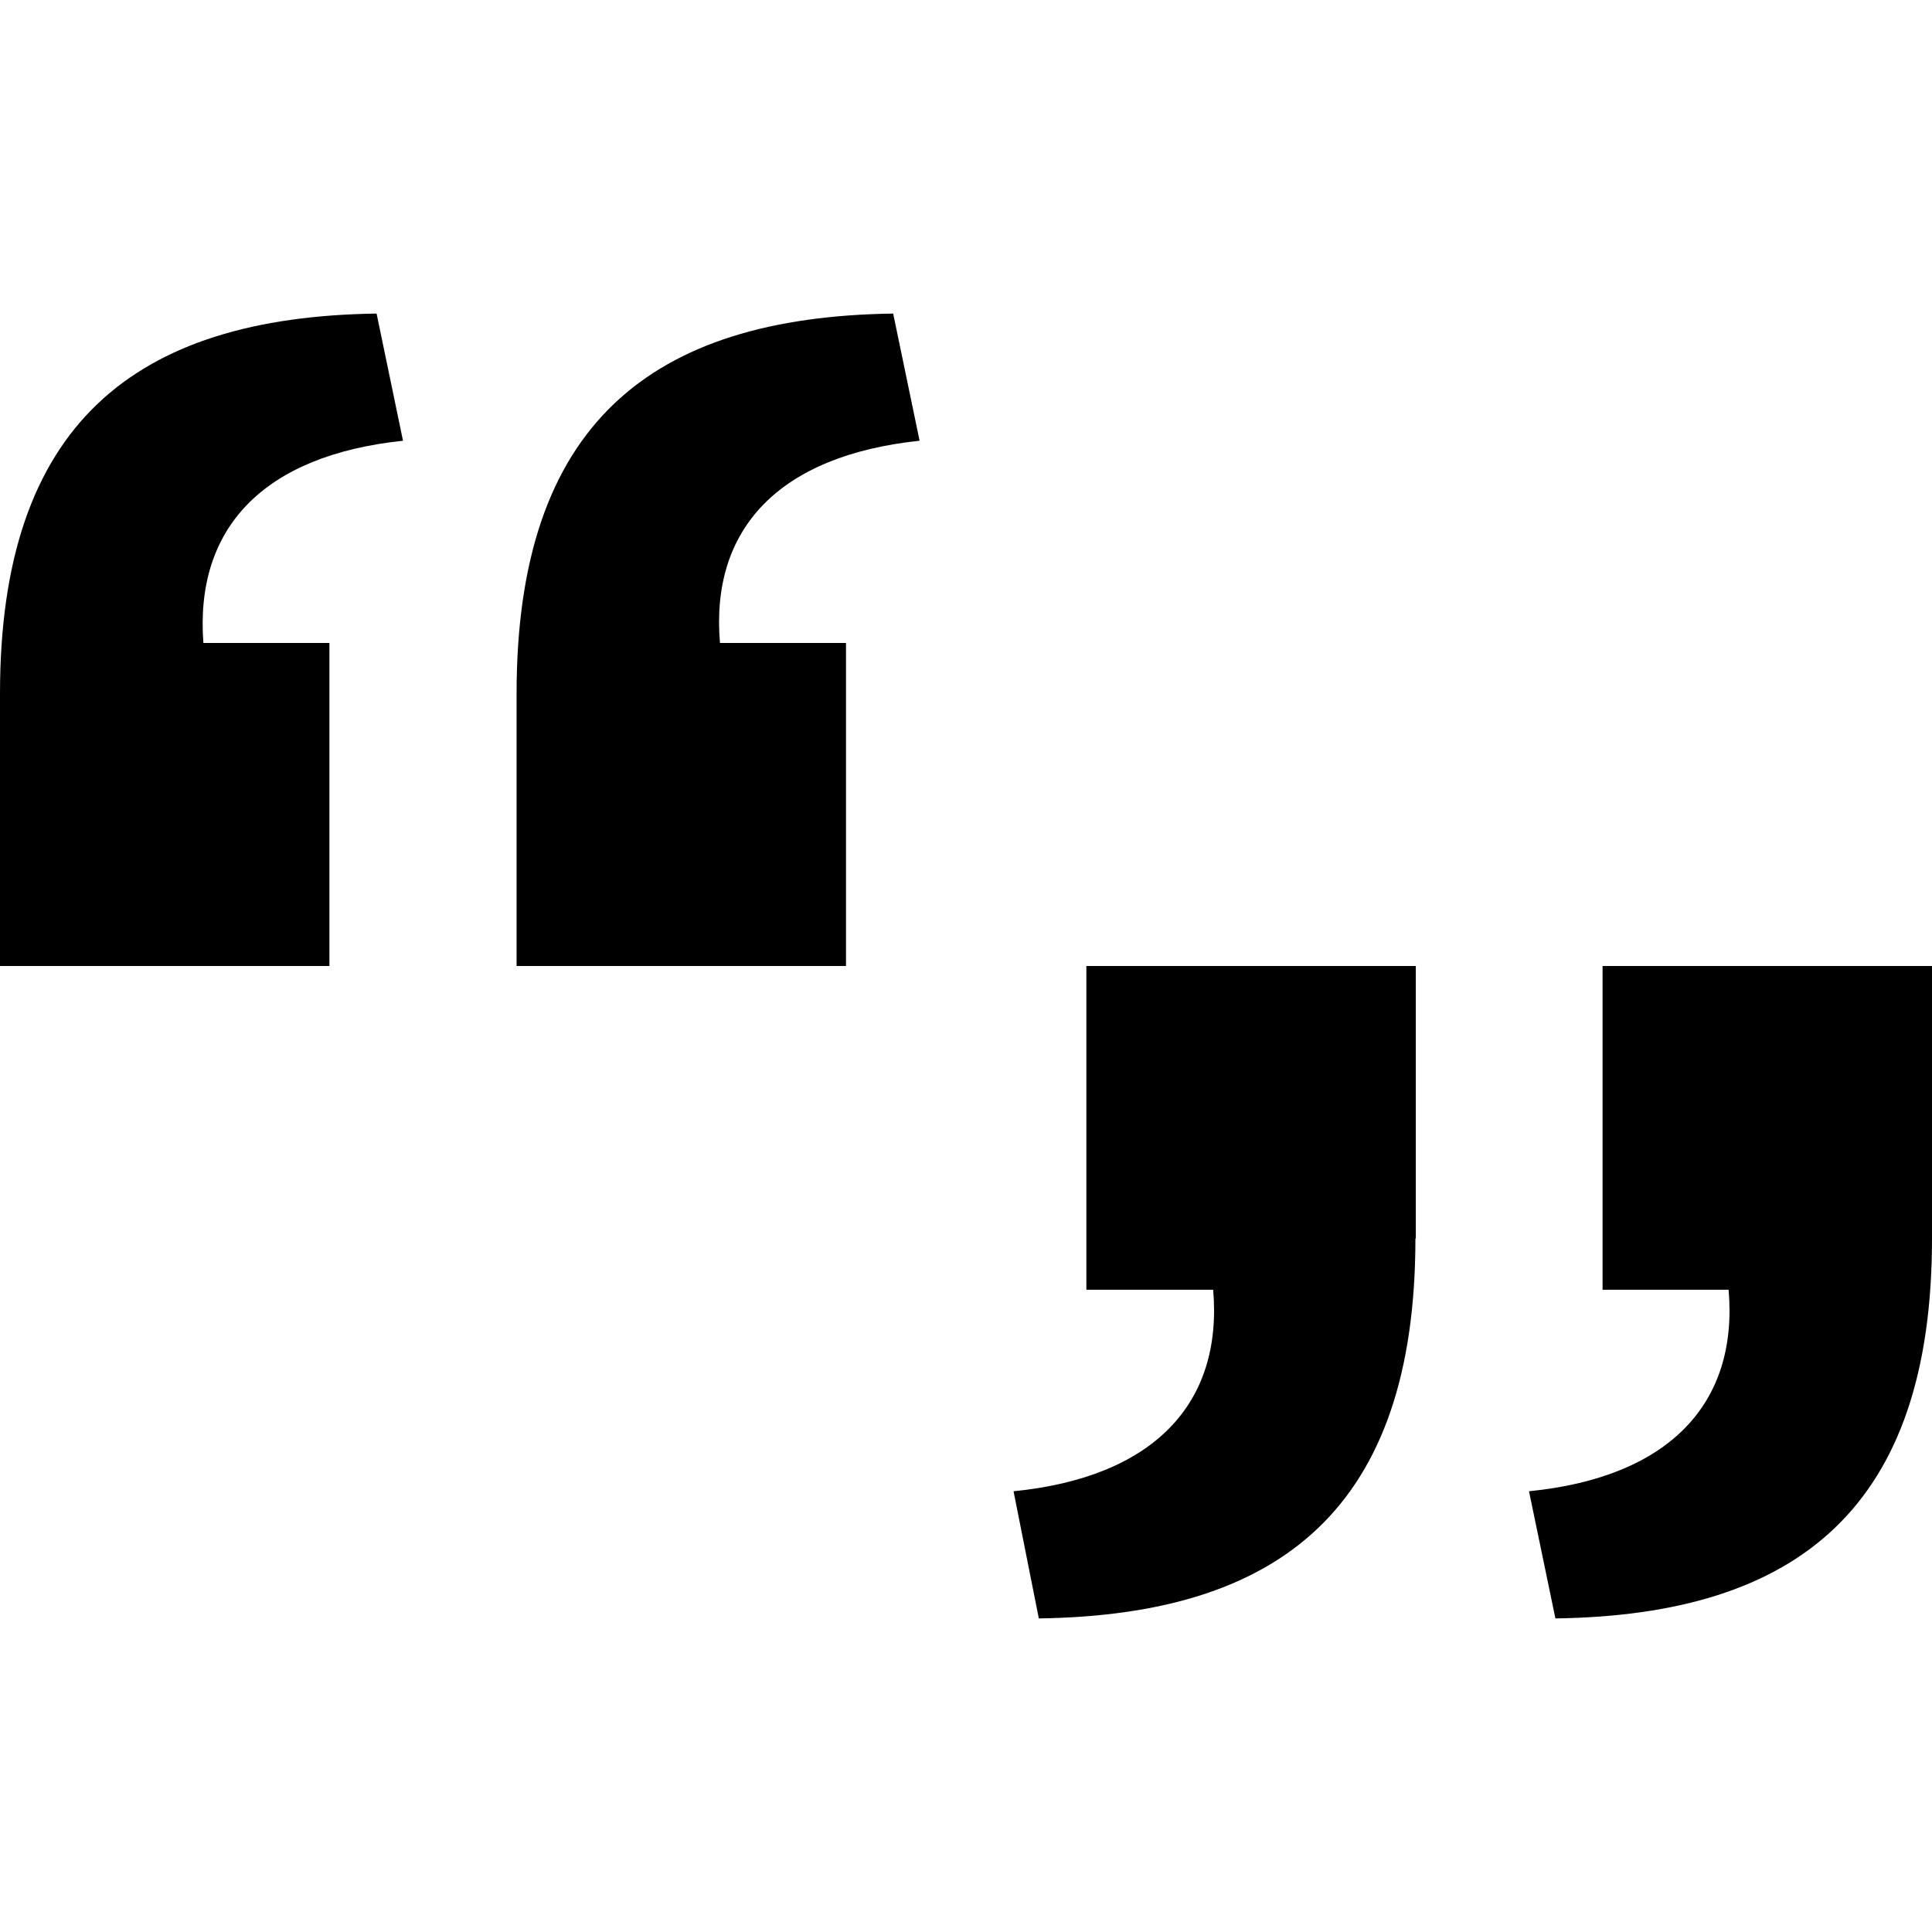
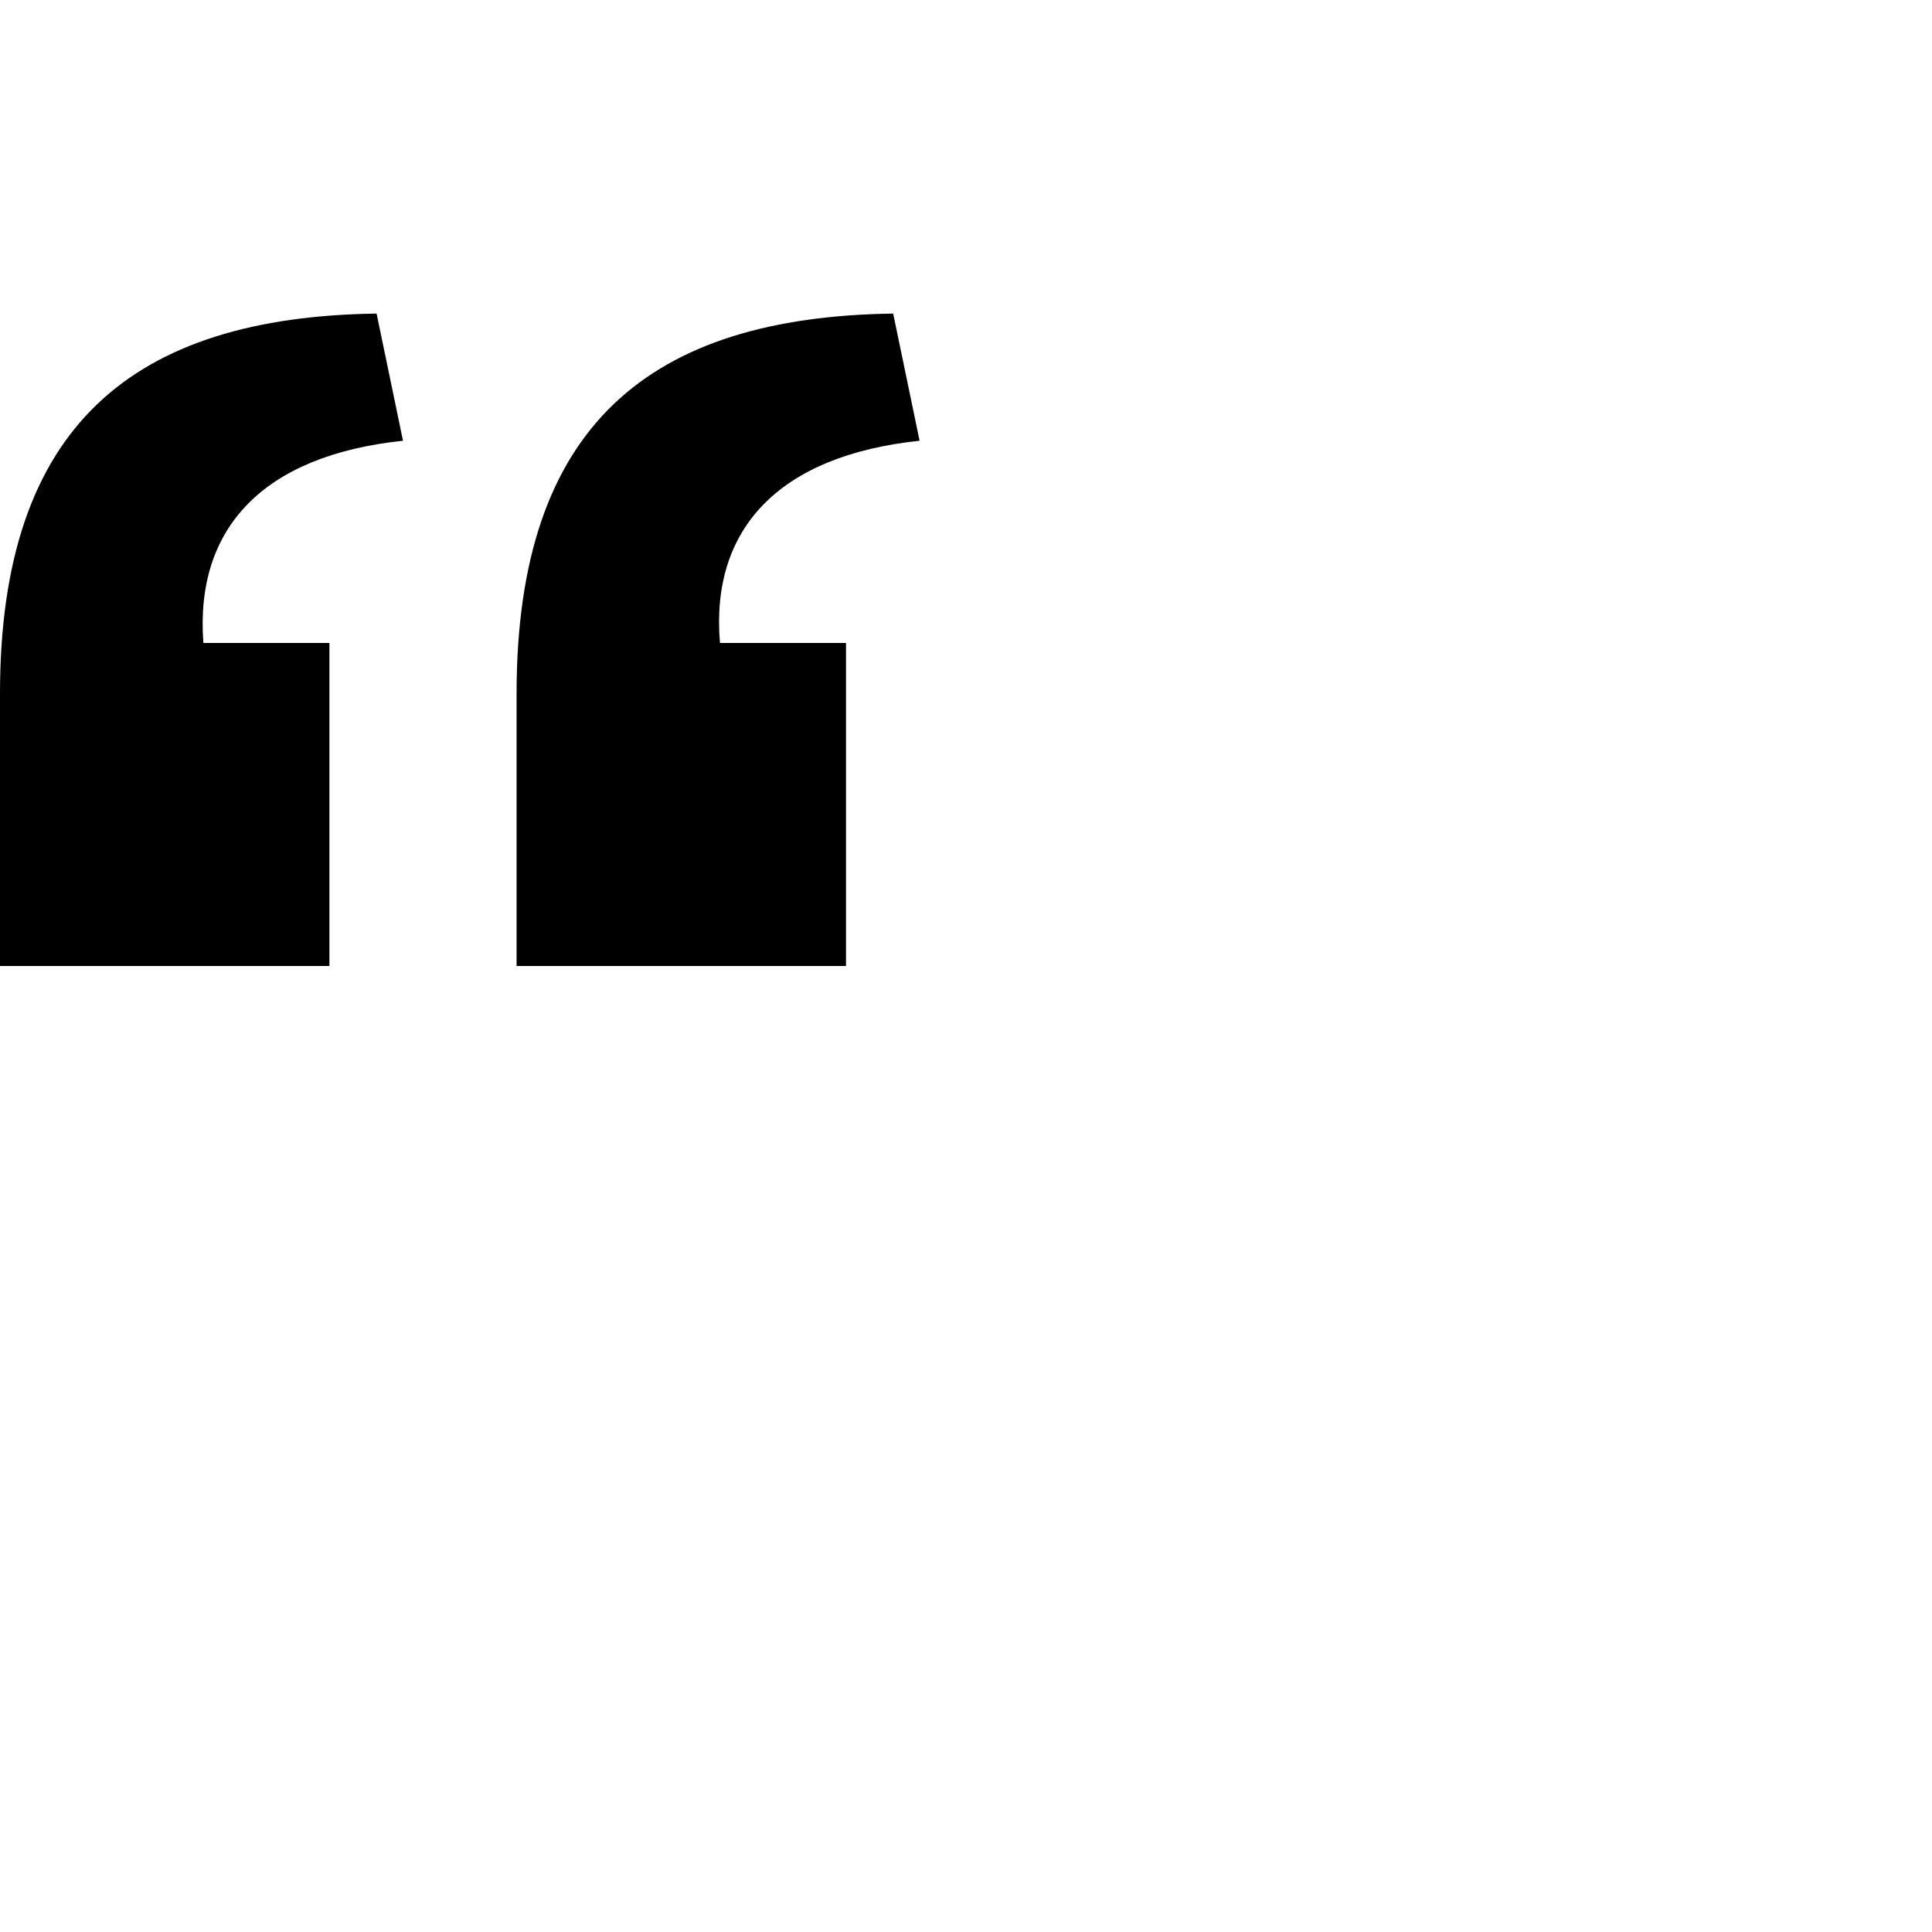
<svg xmlns="http://www.w3.org/2000/svg" version="1.1" id="Layer_1" x="0px" y="0px" viewBox="0 0 512 512" style="enable-background:new 0 0 512 512;" xml:space="preserve">
  <g>
    <path d="M0,183.8C0,112.6,35.5,84,99.8,83.1l7,33.7c-37.1,3.9-55.2,23.2-52.9,53.6h33.4V256H0V183.8z M136.9,183.8   c0-71.3,35.5-99.8,99.8-100.7l7,33.7c-37.1,3.9-55.5,23.2-52.9,53.6h33.4V256h-87.3V183.8z" />
-     <path d="M375.1,328.2c0,71.3-35.5,99.8-99.8,100.7l-6.7-33.7c37.1-3.7,55.5-23.2,52.9-53.4h-33.6V256h87.3V328.2z M512,328.2   c0,71.3-35.5,99.8-99.8,100.7l-7-33.7c37.1-3.7,55.5-23.2,52.9-53.4h-33.4V256H512V328.2z" />
  </g>
</svg>